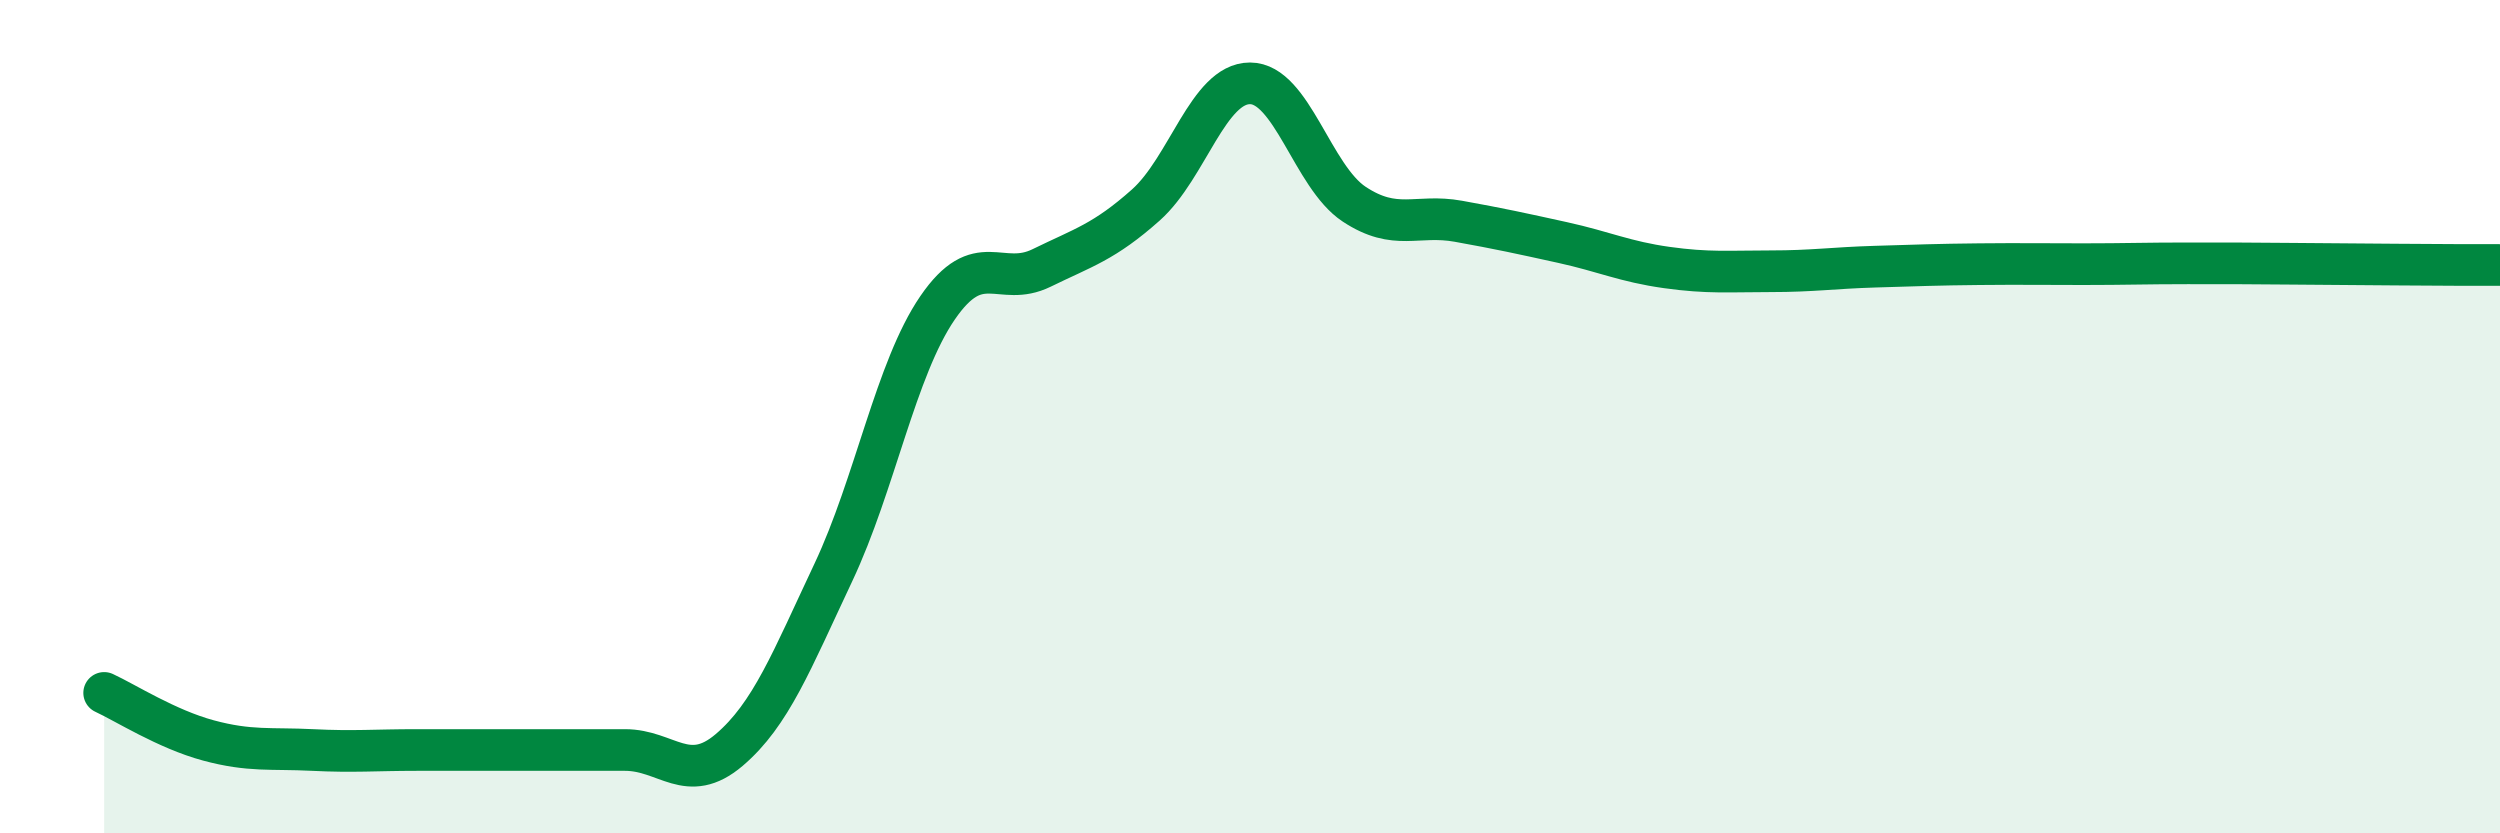
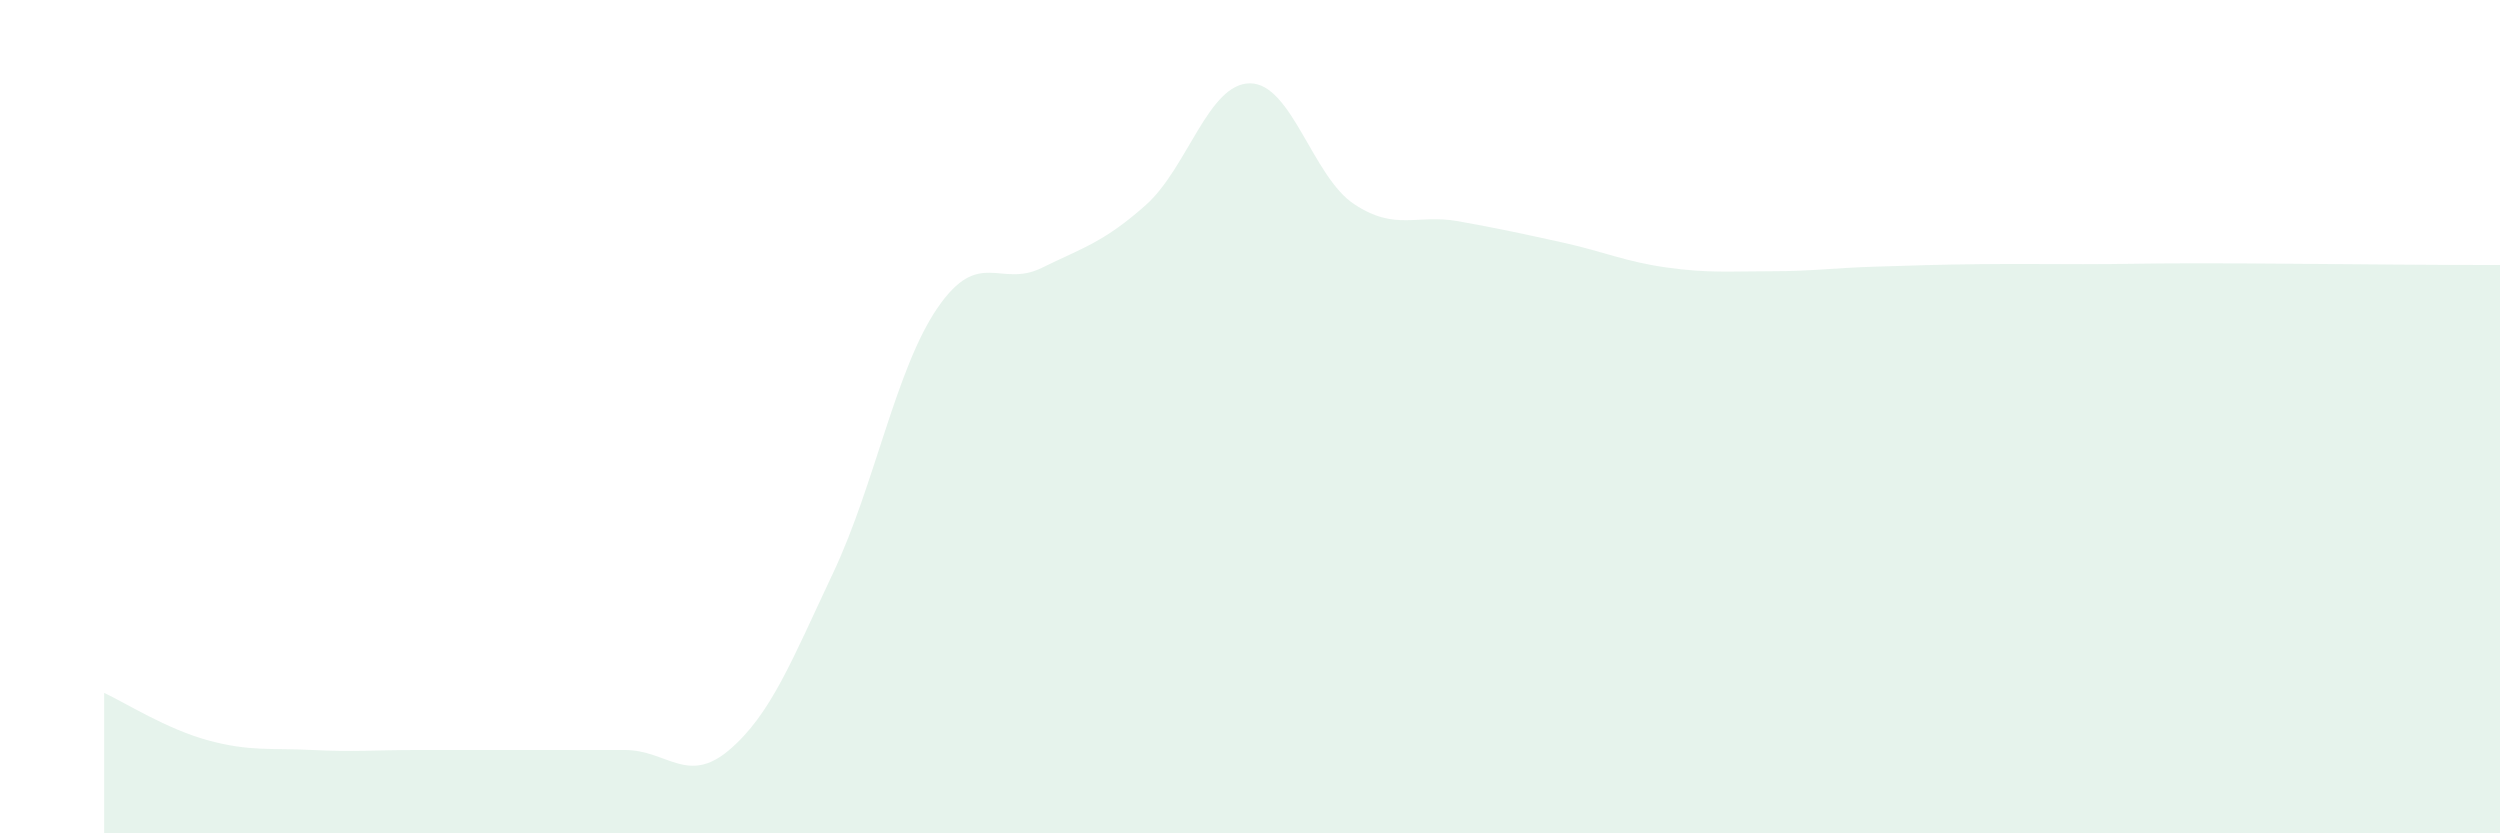
<svg xmlns="http://www.w3.org/2000/svg" width="60" height="20" viewBox="0 0 60 20">
  <path d="M 2.5,16.63 C 3,16.86 4,17.5 5,17.77 C 6,18.04 6.5,17.95 7.5,18 C 8.5,18.05 9,18 10,18 C 11,18 11.5,18 12.5,18 C 13.5,18 14,18 15,18 C 16,18 16.5,18.85 17.5,18 C 18.5,17.15 19,15.86 20,13.74 C 21,11.62 21.5,8.85 22.5,7.39 C 23.5,5.93 24,6.92 25,6.43 C 26,5.94 26.5,5.81 27.5,4.92 C 28.5,4.03 29,2 30,2 C 31,2 31.5,4.24 32.5,4.9 C 33.5,5.56 34,5.13 35,5.31 C 36,5.49 36.5,5.6 37.5,5.82 C 38.5,6.04 39,6.28 40,6.42 C 41,6.56 41.5,6.51 42.5,6.51 C 43.5,6.51 44,6.43 45,6.4 C 46,6.37 46.5,6.35 47.5,6.34 C 48.5,6.33 49,6.34 50,6.34 C 51,6.34 51.5,6.32 52.5,6.32 C 53.5,6.32 54,6.32 55,6.33 C 56,6.34 56.5,6.34 57.5,6.35 C 58.5,6.36 59.5,6.36 60,6.36L60 20L2.5 20Z" fill="#008740" opacity="0.1" stroke-linecap="round" stroke-linejoin="round" />
-   <path d="M 2.5,16.63 C 3,16.86 4,17.5 5,17.77 C 6,18.04 6.5,17.95 7.5,18 C 8.5,18.05 9,18 10,18 C 11,18 11.5,18 12.5,18 C 13.5,18 14,18 15,18 C 16,18 16.5,18.85 17.5,18 C 18.5,17.15 19,15.86 20,13.74 C 21,11.62 21.5,8.85 22.5,7.39 C 23.5,5.93 24,6.92 25,6.43 C 26,5.94 26.5,5.81 27.5,4.92 C 28.5,4.03 29,2 30,2 C 31,2 31.5,4.24 32.5,4.9 C 33.5,5.56 34,5.13 35,5.31 C 36,5.49 36.5,5.6 37.5,5.82 C 38.5,6.04 39,6.28 40,6.42 C 41,6.56 41.5,6.51 42.5,6.51 C 43.5,6.51 44,6.43 45,6.4 C 46,6.37 46.5,6.35 47.5,6.34 C 48.5,6.33 49,6.34 50,6.34 C 51,6.34 51.5,6.32 52.5,6.32 C 53.5,6.32 54,6.32 55,6.33 C 56,6.34 56.5,6.34 57.5,6.35 C 58.5,6.36 59.5,6.36 60,6.36" stroke="#008740" stroke-width="1" fill="none" stroke-linecap="round" stroke-linejoin="round" />
</svg>